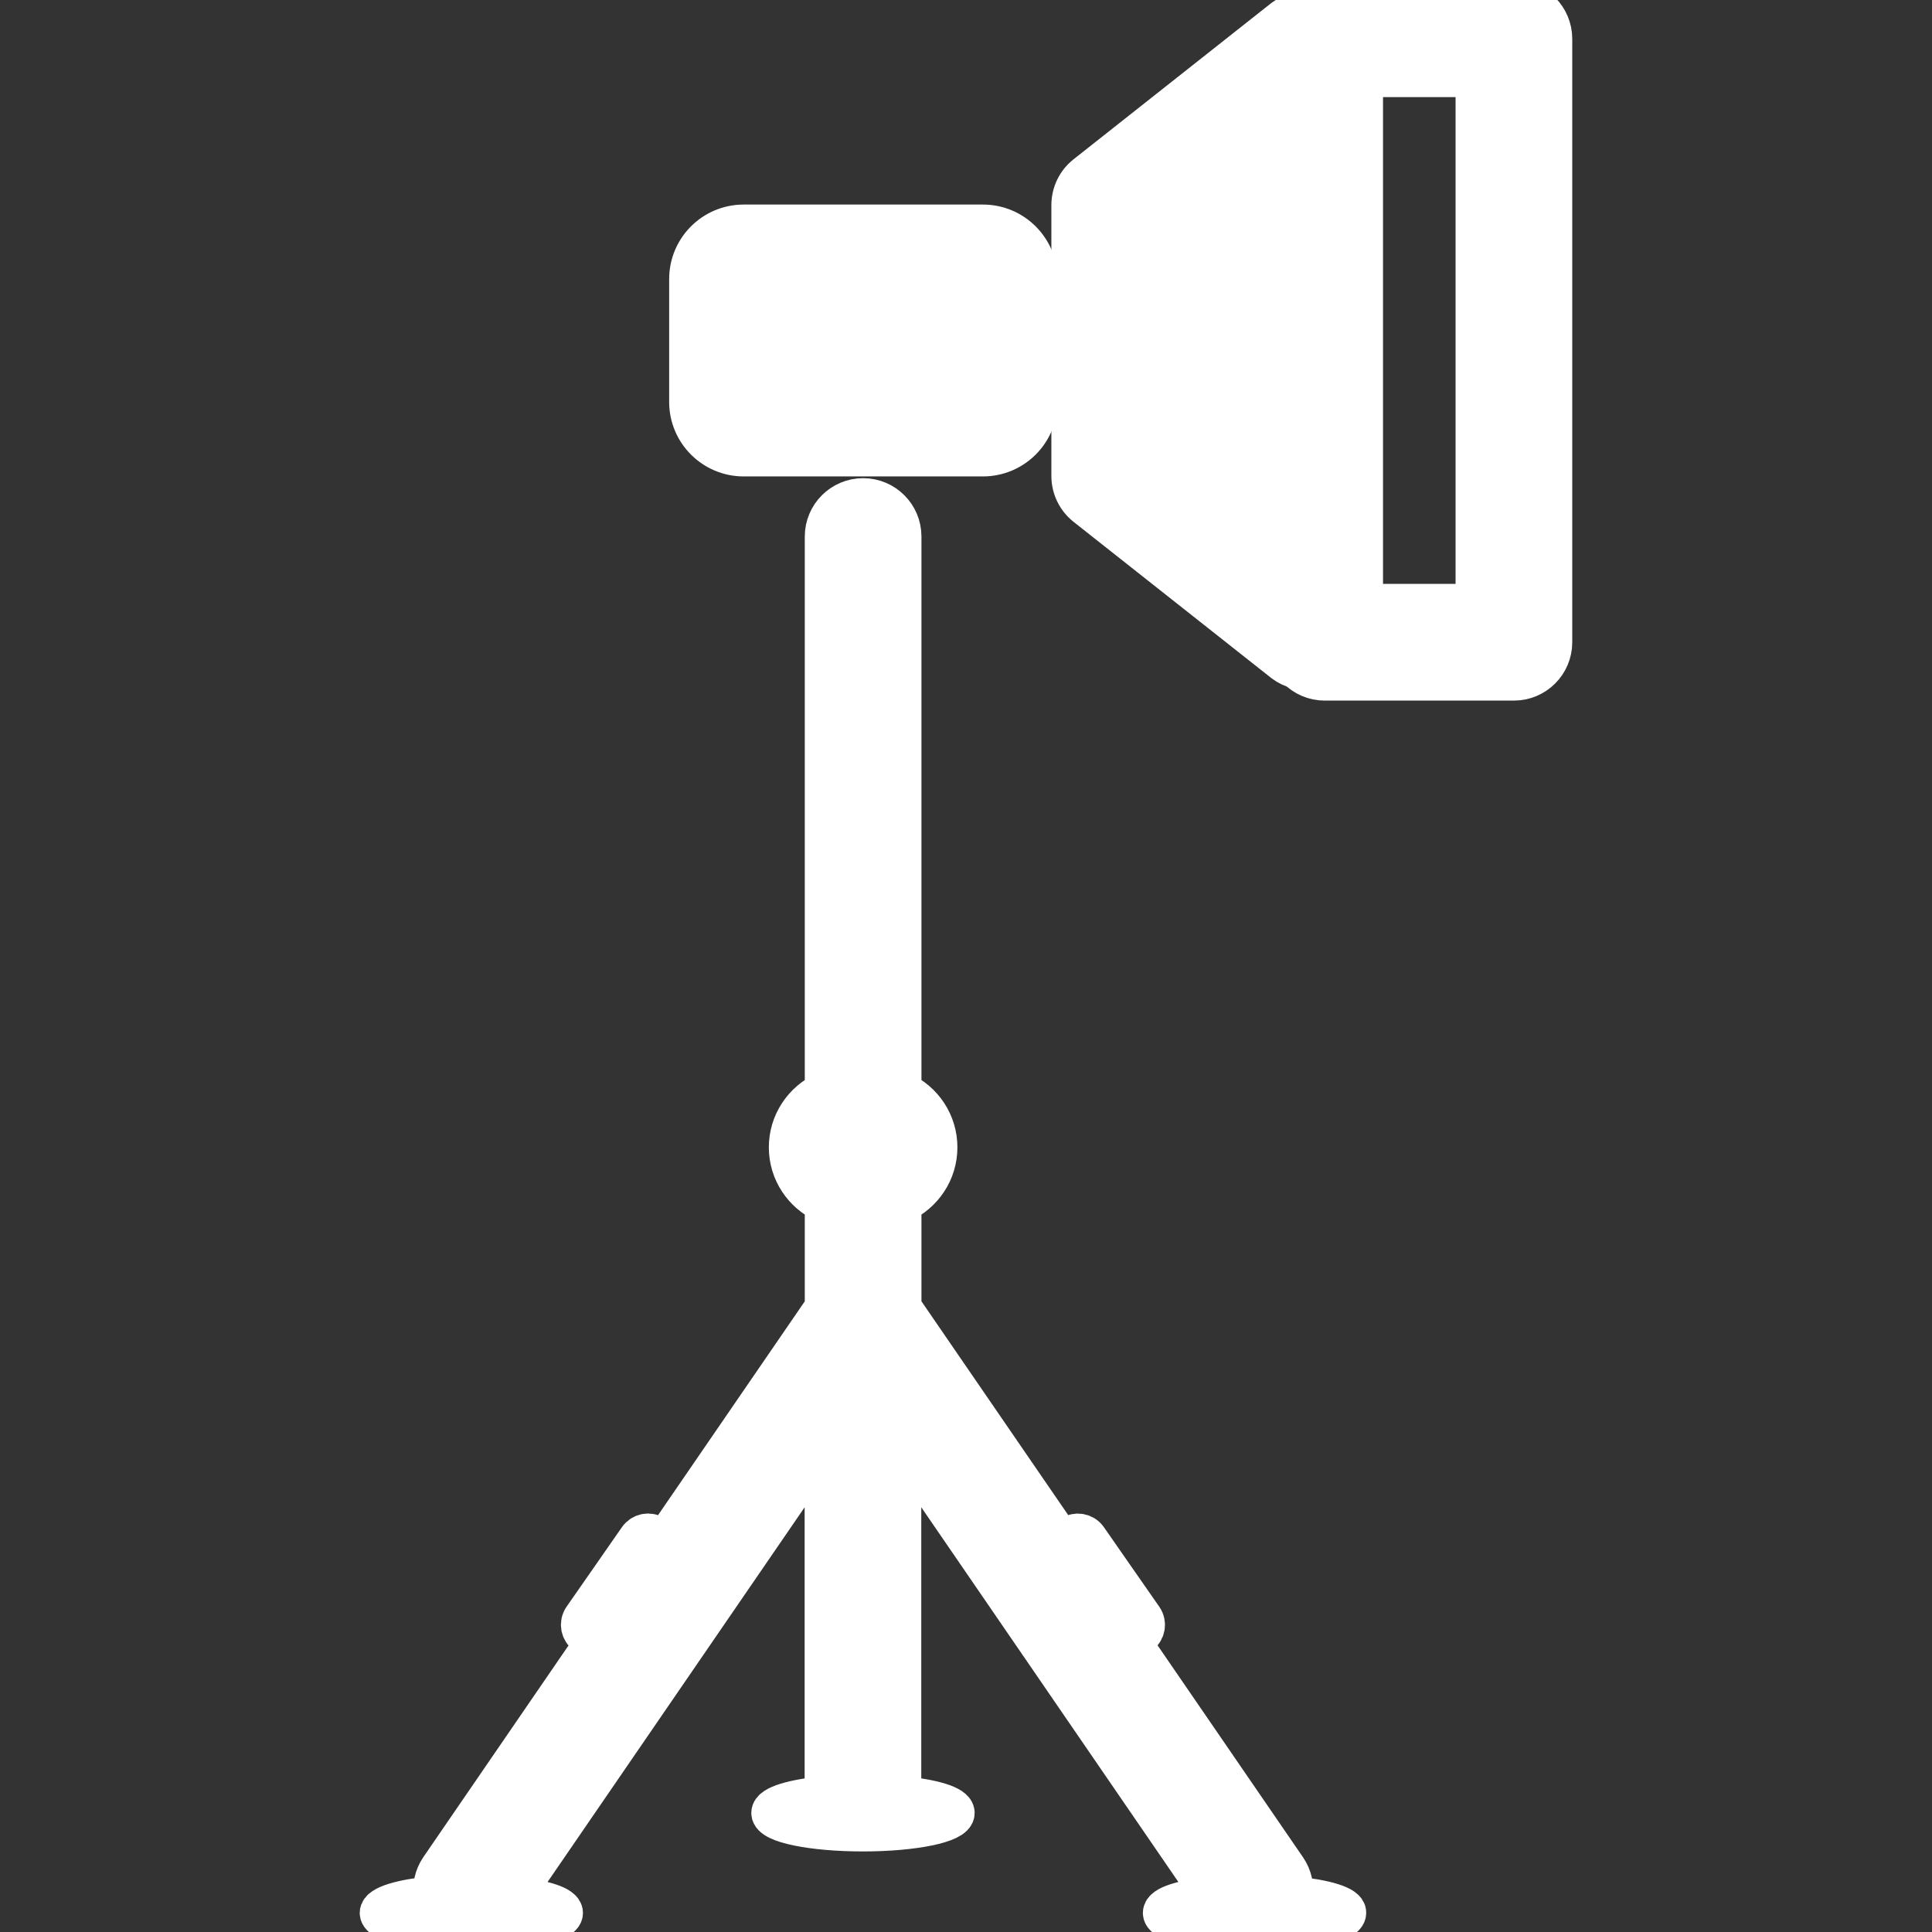
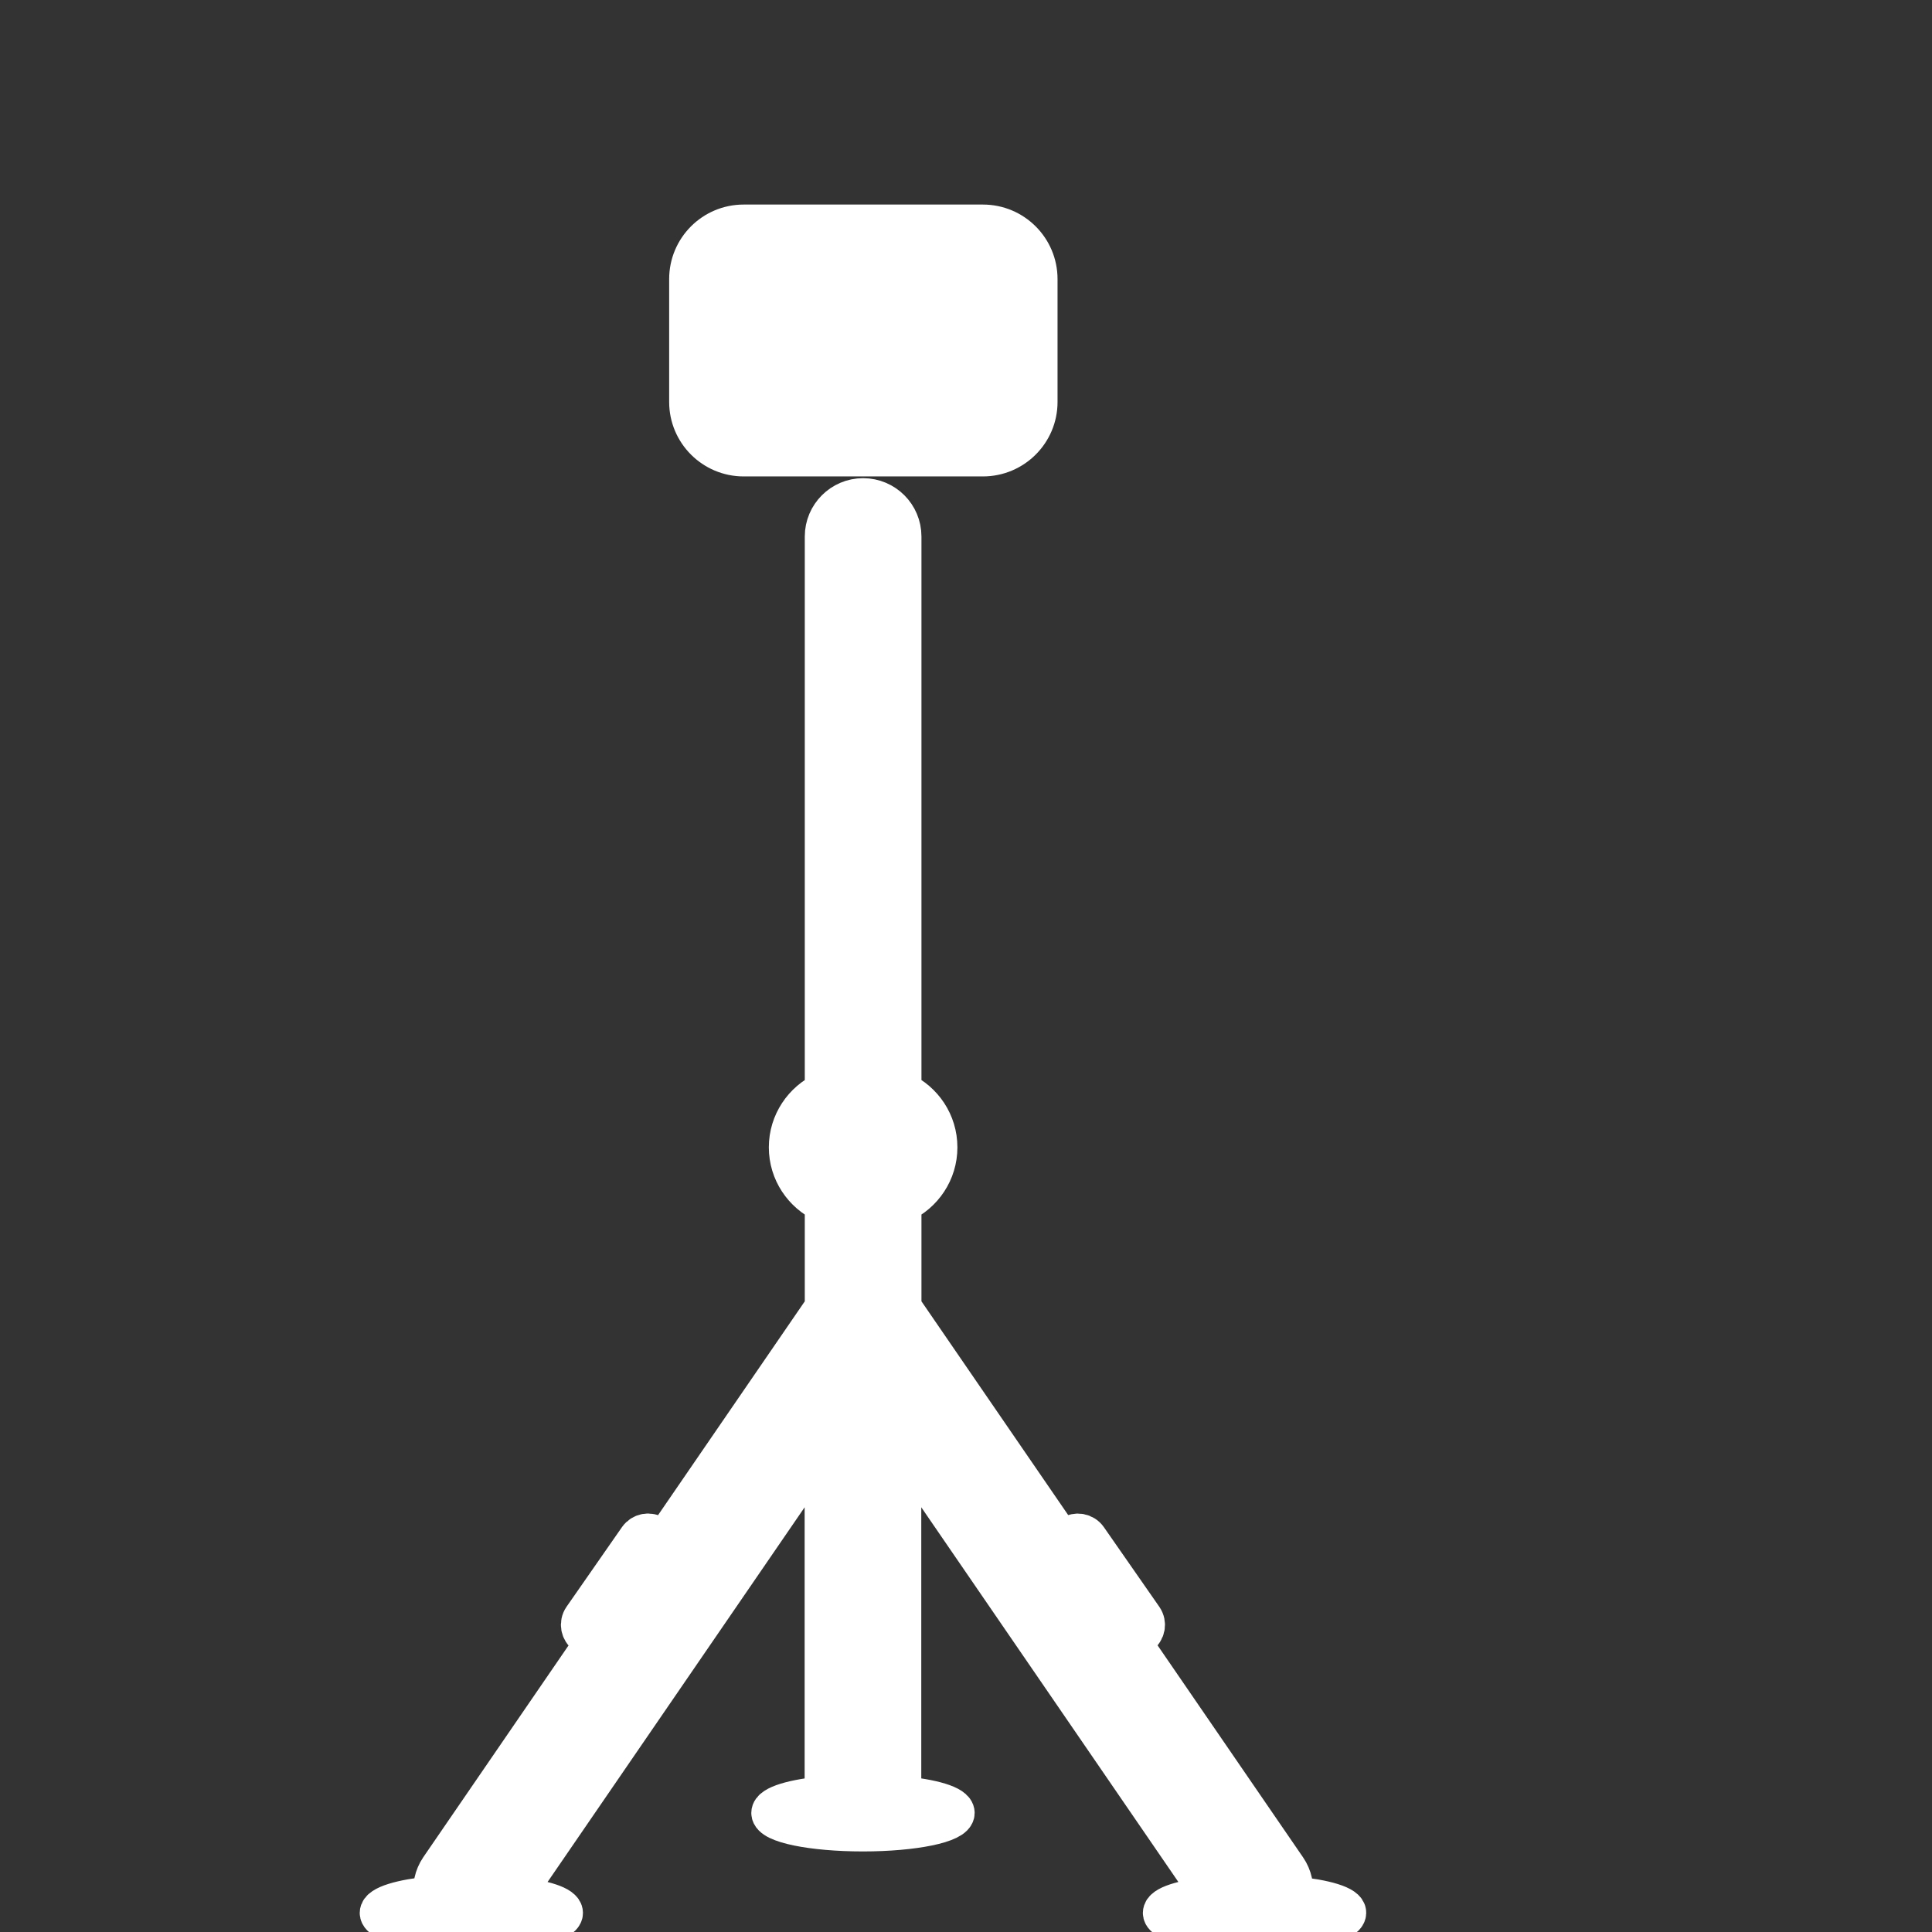
<svg xmlns="http://www.w3.org/2000/svg" fill="#ffffff" id="Capa_1" width="800px" height="800px" viewBox="0 0 49.547 49.547" xml:space="preserve" stroke="#ffffff">
  <rect x="0" y="0" width="49.547" height="49.547" fill="#333333" stroke="none" />
  <g id="SVGRepo_bgCarrier" stroke-width="0" />
  <g id="SVGRepo_tracerCarrier" stroke-linecap="round" stroke-linejoin="round" />
  <g id="SVGRepo_iconCarrier">
    <g>
      <g>
        <path d="M33.167,48.62c0.035-0.237-0.014-0.489-0.162-0.705l-4.1-5.975c0.102,0.061,0.231,0.062,0.338-0.011 c0.141-0.1,0.176-0.293,0.078-0.436l-1.422-2.043c-0.099-0.141-0.291-0.176-0.435-0.078c-0.097,0.066-0.14,0.178-0.127,0.283 l-4.206-6.127v-2.67c0.543-0.252,0.922-0.797,0.922-1.434c0-0.638-0.379-1.185-0.922-1.435v-14.23c0-0.55-0.445-0.996-0.996-0.996 c-0.549,0-0.996,0.446-0.996,0.996v14.23c-0.541,0.25-0.922,0.797-0.922,1.435c0,0.637,0.379,1.182,0.922,1.434v2.67l-4.217,6.145 c0.018-0.111-0.025-0.229-0.127-0.303c-0.142-0.098-0.334-0.061-0.433,0.078l-1.422,2.043c-0.098,0.143-0.062,0.336,0.078,0.436 c0.115,0.08,0.264,0.066,0.367-0.018l-4.117,6.002c-0.146,0.215-0.195,0.467-0.162,0.703c-0.812,0.078-1.381,0.246-1.381,0.443 c0,0.271,1.059,0.488,2.363,0.488c1.304,0,2.362-0.22,2.362-0.488c0-0.188-0.514-0.349-1.262-0.431l7.947-11.584v8.675 c0,0.114,0.025,0.227,0.062,0.328c-0.842,0.075-1.43,0.247-1.43,0.448c0,0.271,1.059,0.488,2.363,0.488 c1.307,0,2.365-0.22,2.365-0.488c0-0.201-0.588-0.375-1.431-0.448c0.037-0.104,0.062-0.214,0.062-0.328v-8.675l7.948,11.584 c-0.748,0.082-1.265,0.24-1.265,0.431c0,0.271,1.062,0.488,2.365,0.488s2.362-0.22,2.362-0.488 C34.55,48.866,33.981,48.696,33.167,48.62z" />
-         <path d="M19.071,11.718h6.137c0.78,0,1.413-0.632,1.413-1.409V7.157c0-0.779-0.633-1.411-1.413-1.411h-6.137 c-0.779,0-1.41,0.632-1.41,1.411v3.152C17.661,11.085,18.292,11.718,19.071,11.718z M19.682,6.99h4.914 c0.274,0,0.498,0.223,0.498,0.498c0,0.274-0.224,0.498-0.498,0.498h-4.914c-0.275,0-0.498-0.224-0.498-0.498 C19.184,7.212,19.407,6.99,19.682,6.99z" />
-         <path d="M38.825,0h-4.854c-0.278,0-0.53,0.117-0.713,0.303c-0.121,0.036-0.235,0.085-0.343,0.166l-5.075,4.01 c-0.238,0.188-0.377,0.476-0.377,0.78v6.949c0,0.306,0.141,0.593,0.377,0.781l5.075,4.009c0.105,0.081,0.224,0.134,0.345,0.168 c0.183,0.187,0.433,0.301,0.711,0.301h4.854c0.549,0,0.996-0.445,0.996-0.996V0.997C39.821,0.445,39.374,0,38.825,0z M37.829,15.474h-2.861V1.991h2.861V15.474z" />
+         <path d="M19.071,11.718h6.137c0.78,0,1.413-0.632,1.413-1.409V7.157c0-0.779-0.633-1.411-1.413-1.411h-6.137 c-0.779,0-1.41,0.632-1.41,1.411v3.152C17.661,11.085,18.292,11.718,19.071,11.718M19.682,6.99h4.914 c0.274,0,0.498,0.223,0.498,0.498c0,0.274-0.224,0.498-0.498,0.498h-4.914c-0.275,0-0.498-0.224-0.498-0.498 C19.184,7.212,19.407,6.99,19.682,6.99z" />
      </g>
    </g>
  </g>
</svg>